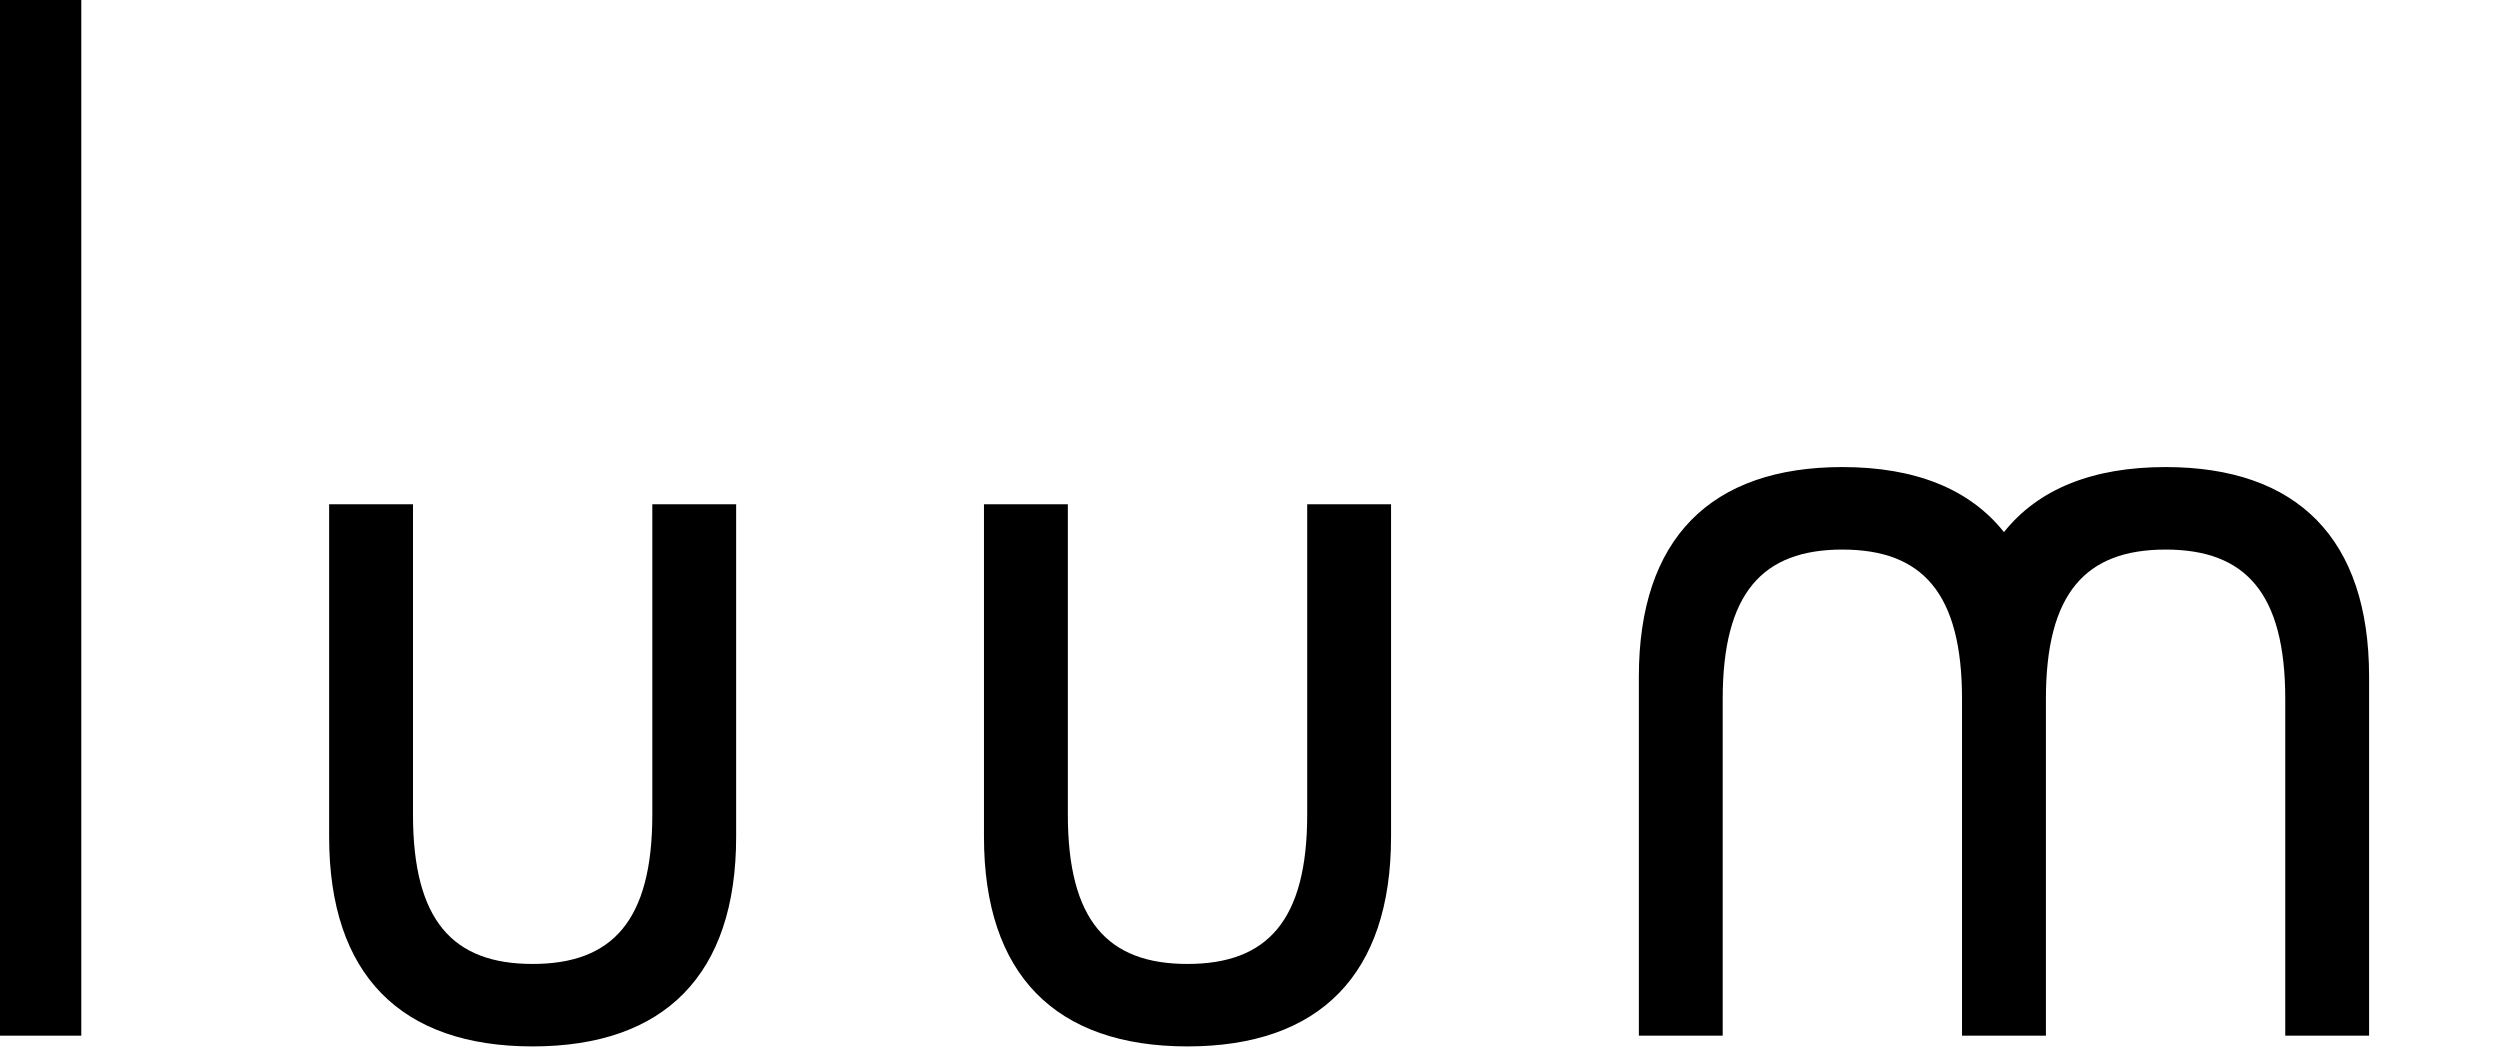
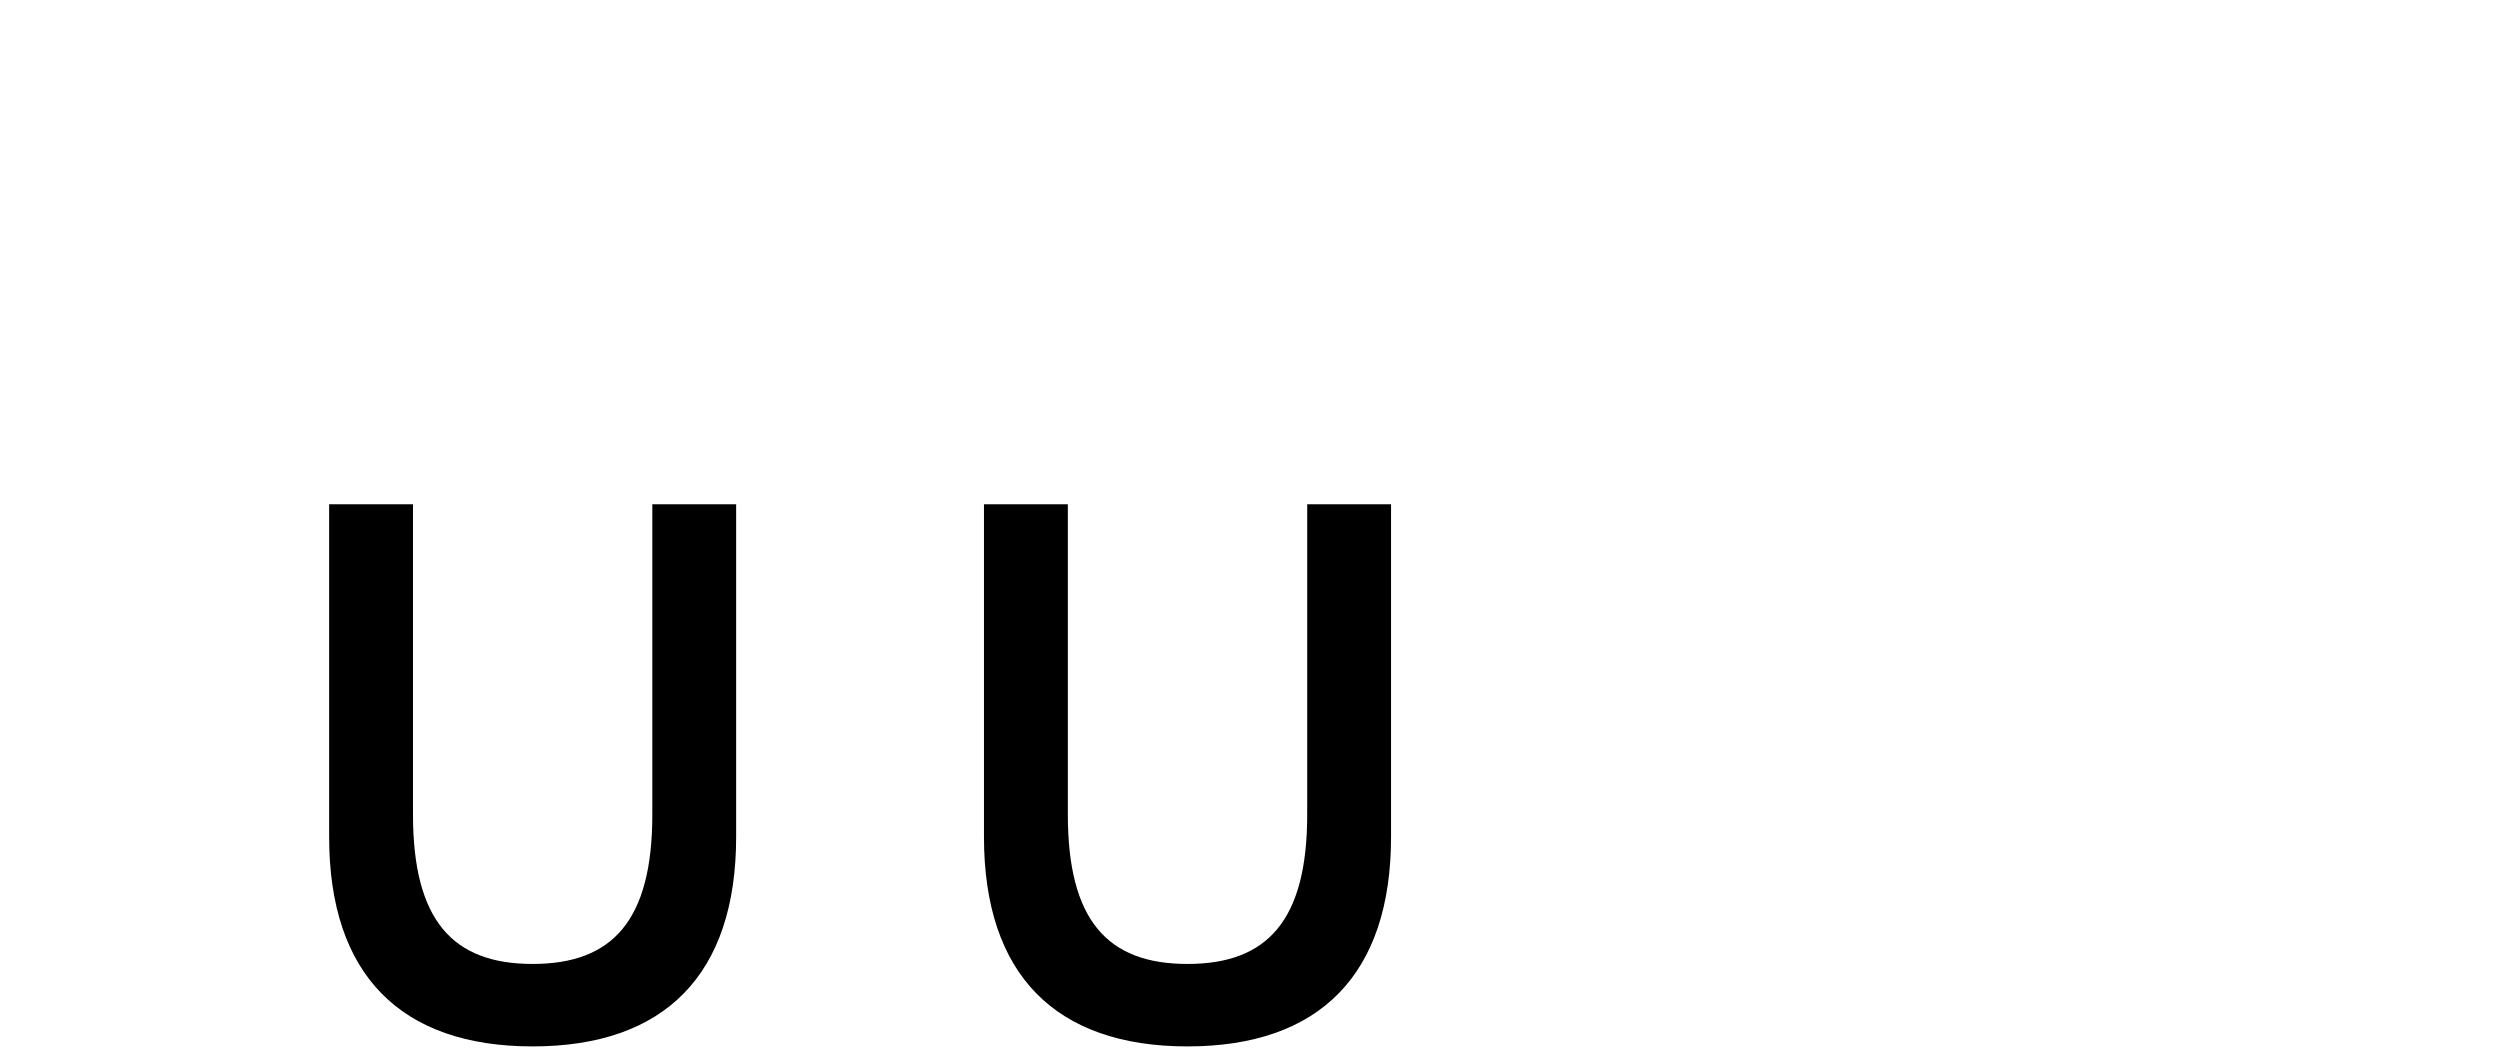
<svg xmlns="http://www.w3.org/2000/svg" version="1.1" id="Layer_1" x="0px" y="0px" width="283.5px" height="119px" viewBox="0 0 283.46 119" enable-background="new 0 0 283.46 170.08">
  <g transform="matrix(1, 0, 0, 1, -7.459, -4.614)">
-     <path d="M253.017,57.579c-8.28,0-14.451,2.5-18.329,7.377c-3.87-4.877-10.045-7.377-18.322-7.377 c-14.951,0-23.08,8.127-23.08,23.768v40.713h9.507V83.88c0-12.039,4.521-16.945,13.573-16.945c9.045,0,13.566,4.906,13.566,16.945 v38.18h0.006h9.504h0.003V83.88c0-12.039,4.524-16.945,13.572-16.945c9.047,0,13.57,4.906,13.57,16.945v38.18h9.507V81.346 C276.094,65.706,267.965,57.579,253.017,57.579z" />
-     <rect x="7.149" y="4.445" width="9.509" height="117.614" />
    <path d="M81.412,61.799v35.18c0,12.042-4.522,16.946-13.573,16.946c-9.046,0-13.567-4.904-13.567-16.946v-35.18h-9.509v37.713 c0,15.641,8.126,23.765,23.077,23.765c14.951,0,23.078-8.124,23.078-23.765V61.799H81.412z" />
-     <path d="M155.676,61.799v35.18c0,12.042-4.527,16.946-13.577,16.946c-9.045,0-13.567-4.904-13.567-16.946v-35.18h-9.511v37.713 c0,15.641,8.128,23.765,23.078,23.765c14.954,0,23.085-8.124,23.085-23.765V61.799H155.676z" />
+     <path d="M155.676,61.799v35.18c0,12.042-4.527,16.946-13.577,16.946c-9.045,0-13.567-4.904-13.567-16.946v-35.18h-9.511v37.713 c0,15.641,8.128,23.765,23.078,23.765c14.954,0,23.085-8.124,23.085-23.765V61.799z" />
  </g>
</svg>